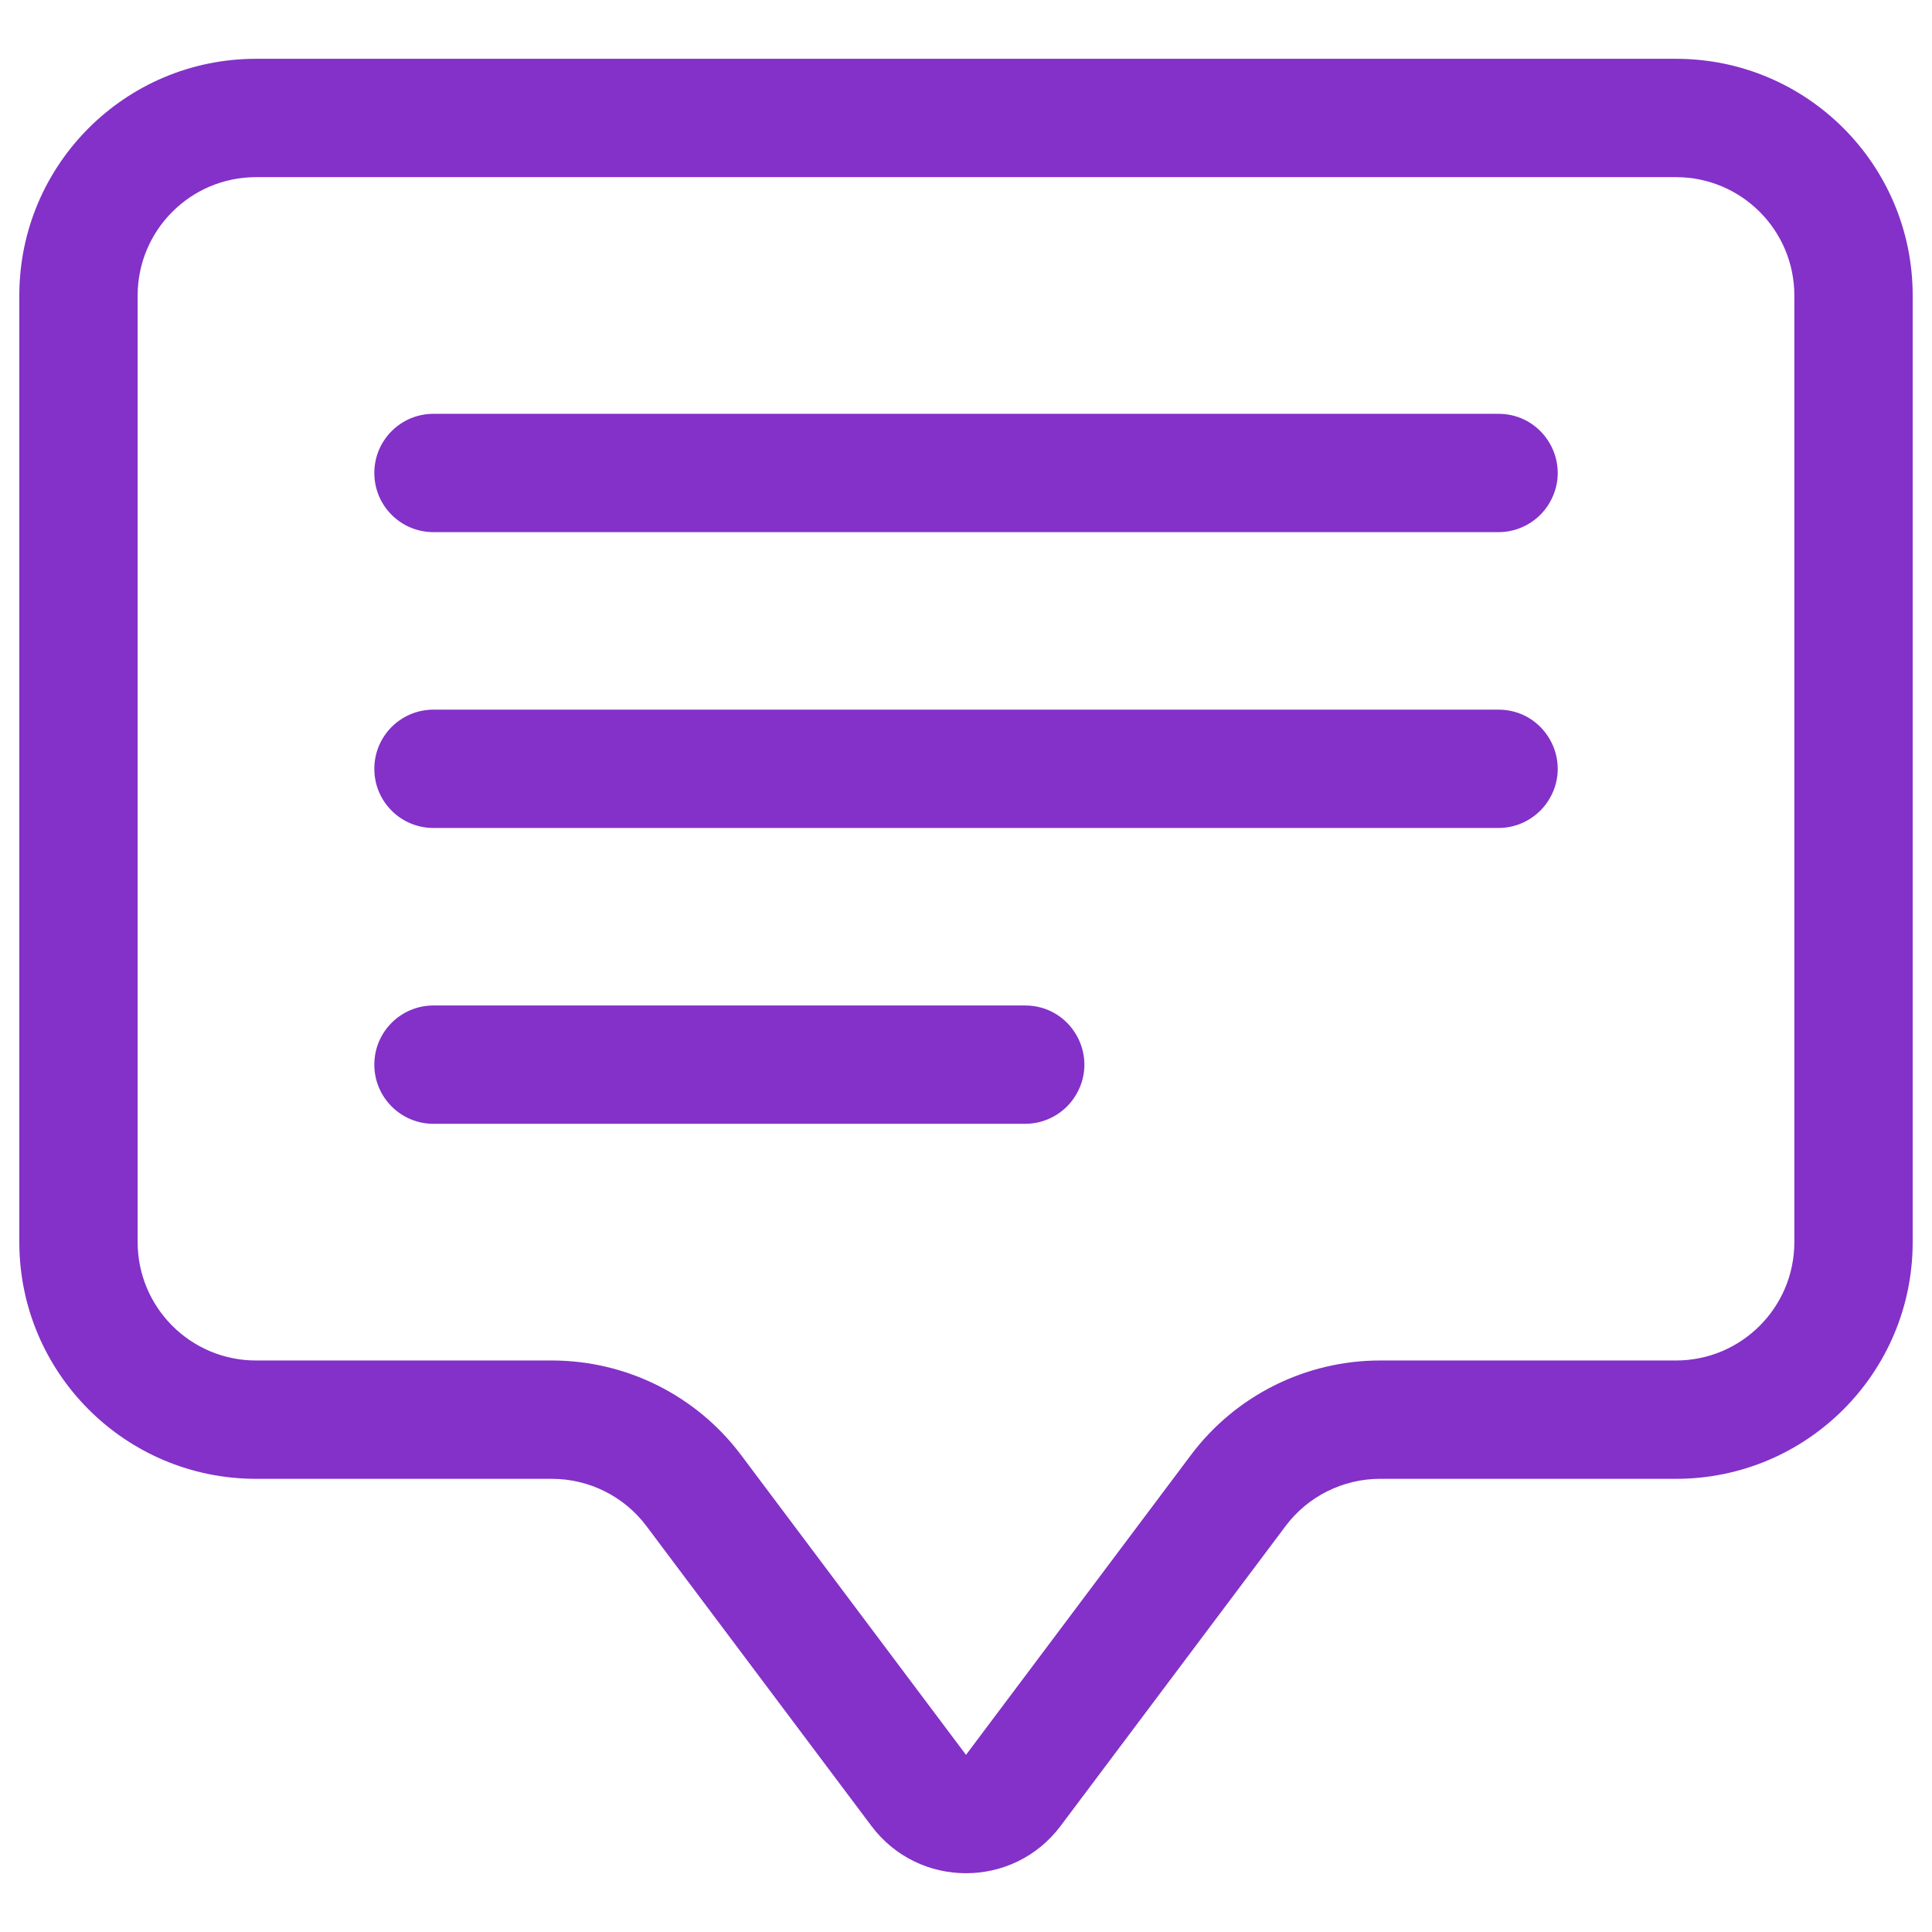
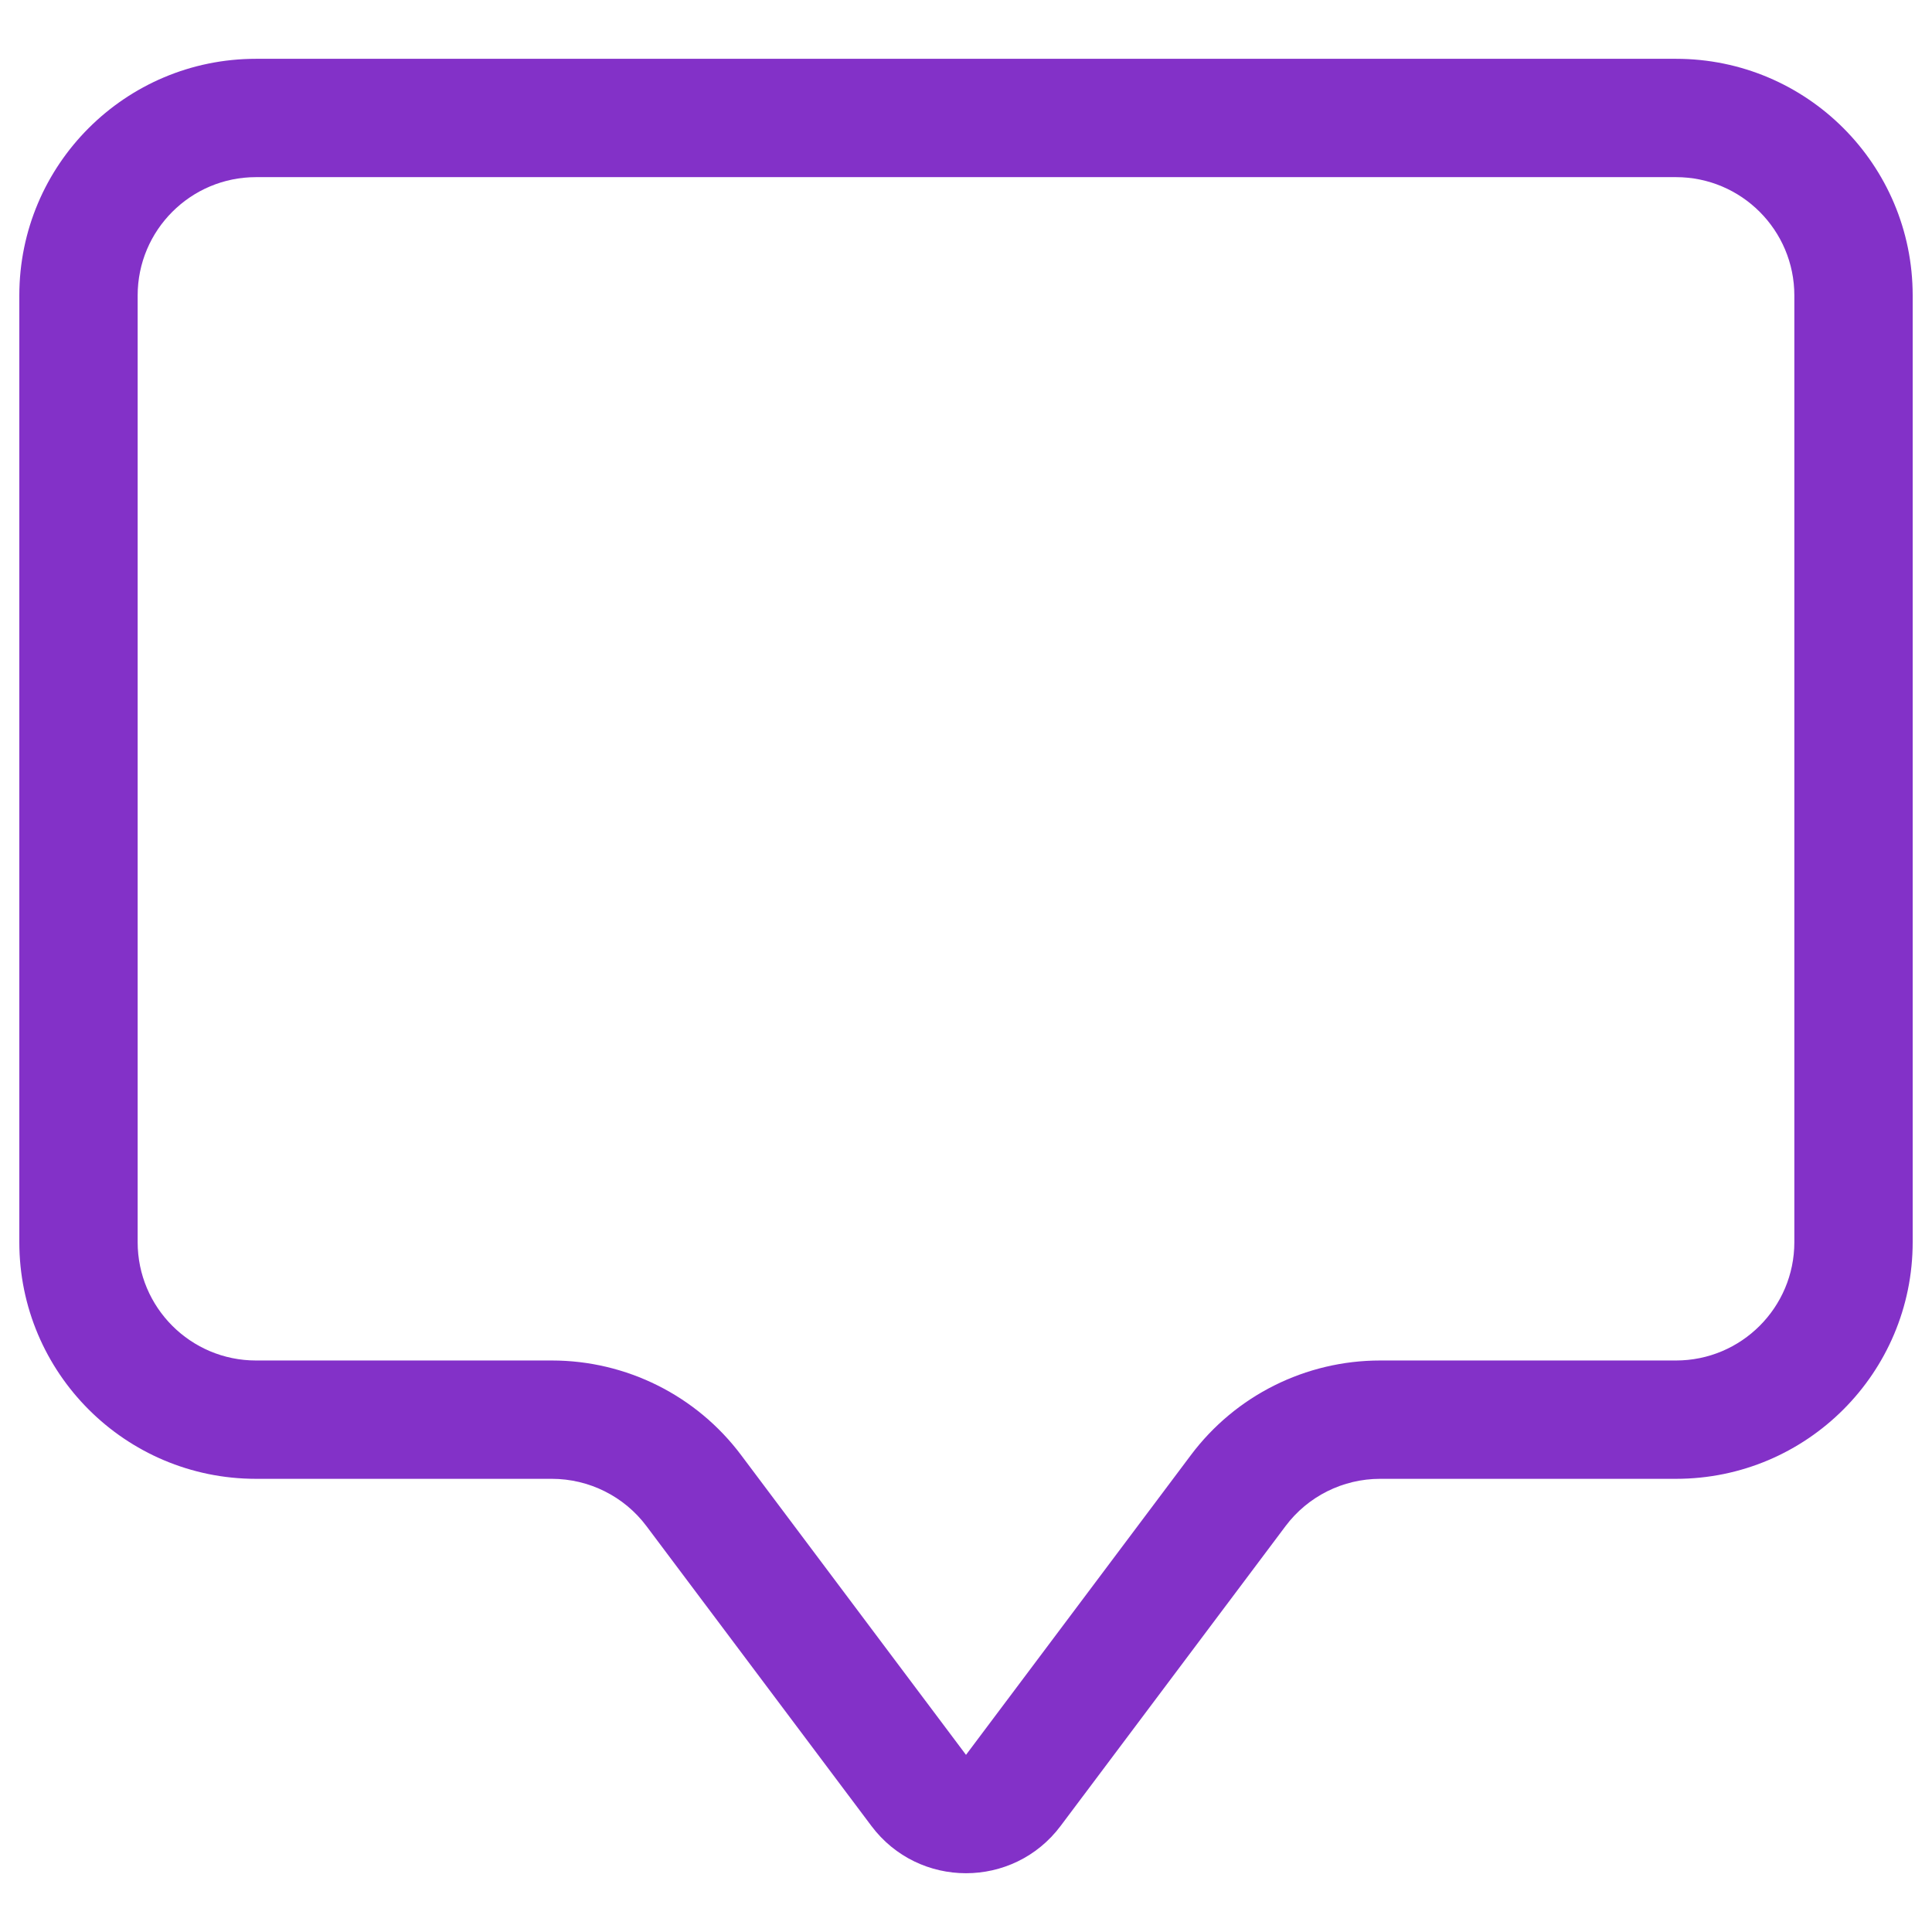
<svg xmlns="http://www.w3.org/2000/svg" fill="#8331c8" class="bi bi-chat-square-text" viewBox="0 0 16 16" id="Chat-Square-Text--Streamline-Bootstrap.svg" height="16" width="16">
  <desc>Chat Square Text Streamline Icon: https://streamlinehq.com</desc>
  <path d="M13.88 1.467C14.421 1.467 14.86 1.906 14.86 2.447V10.287C14.86 10.828 14.421 11.267 13.88 11.267H11.43C10.813 11.267 10.232 11.557 9.862 12.051L8 14.533L6.138 12.051C5.768 11.557 5.187 11.267 4.57 11.267H2.12C1.579 11.267 1.14 10.828 1.14 10.287V2.447C1.14 1.906 1.579 1.467 2.12 1.467ZM2.12 0.487C1.038 0.487 0.16 1.364 0.16 2.447V10.287C0.16 11.369 1.038 12.247 2.12 12.247H4.57C4.878 12.247 5.169 12.392 5.354 12.639L7.216 15.121C7.608 15.644 8.392 15.644 8.784 15.121L10.646 12.639C10.831 12.392 11.121 12.247 11.43 12.247H13.88C14.963 12.247 15.84 11.369 15.84 10.287V2.447C15.84 1.364 14.963 0.487 13.88 0.487Z" stroke-width="1" />
-   <path d="M3.1 3.917C3.1 3.646 3.319 3.427 3.59 3.427H12.41C12.787 3.427 13.023 3.835 12.834 4.162C12.747 4.313 12.585 4.407 12.41 4.407H3.59C3.319 4.407 3.1 4.188 3.1 3.917M3.1 6.367C3.1 6.096 3.319 5.877 3.59 5.877H12.41C12.787 5.877 13.023 6.285 12.834 6.612C12.747 6.763 12.585 6.857 12.41 6.857H3.59C3.319 6.857 3.1 6.638 3.1 6.367M3.1 8.817C3.1 8.546 3.319 8.327 3.59 8.327H8.49C8.867 8.327 9.103 8.735 8.914 9.062C8.827 9.213 8.665 9.307 8.49 9.307H3.59C3.319 9.307 3.1 9.087 3.1 8.817" stroke-width="1" />
</svg>